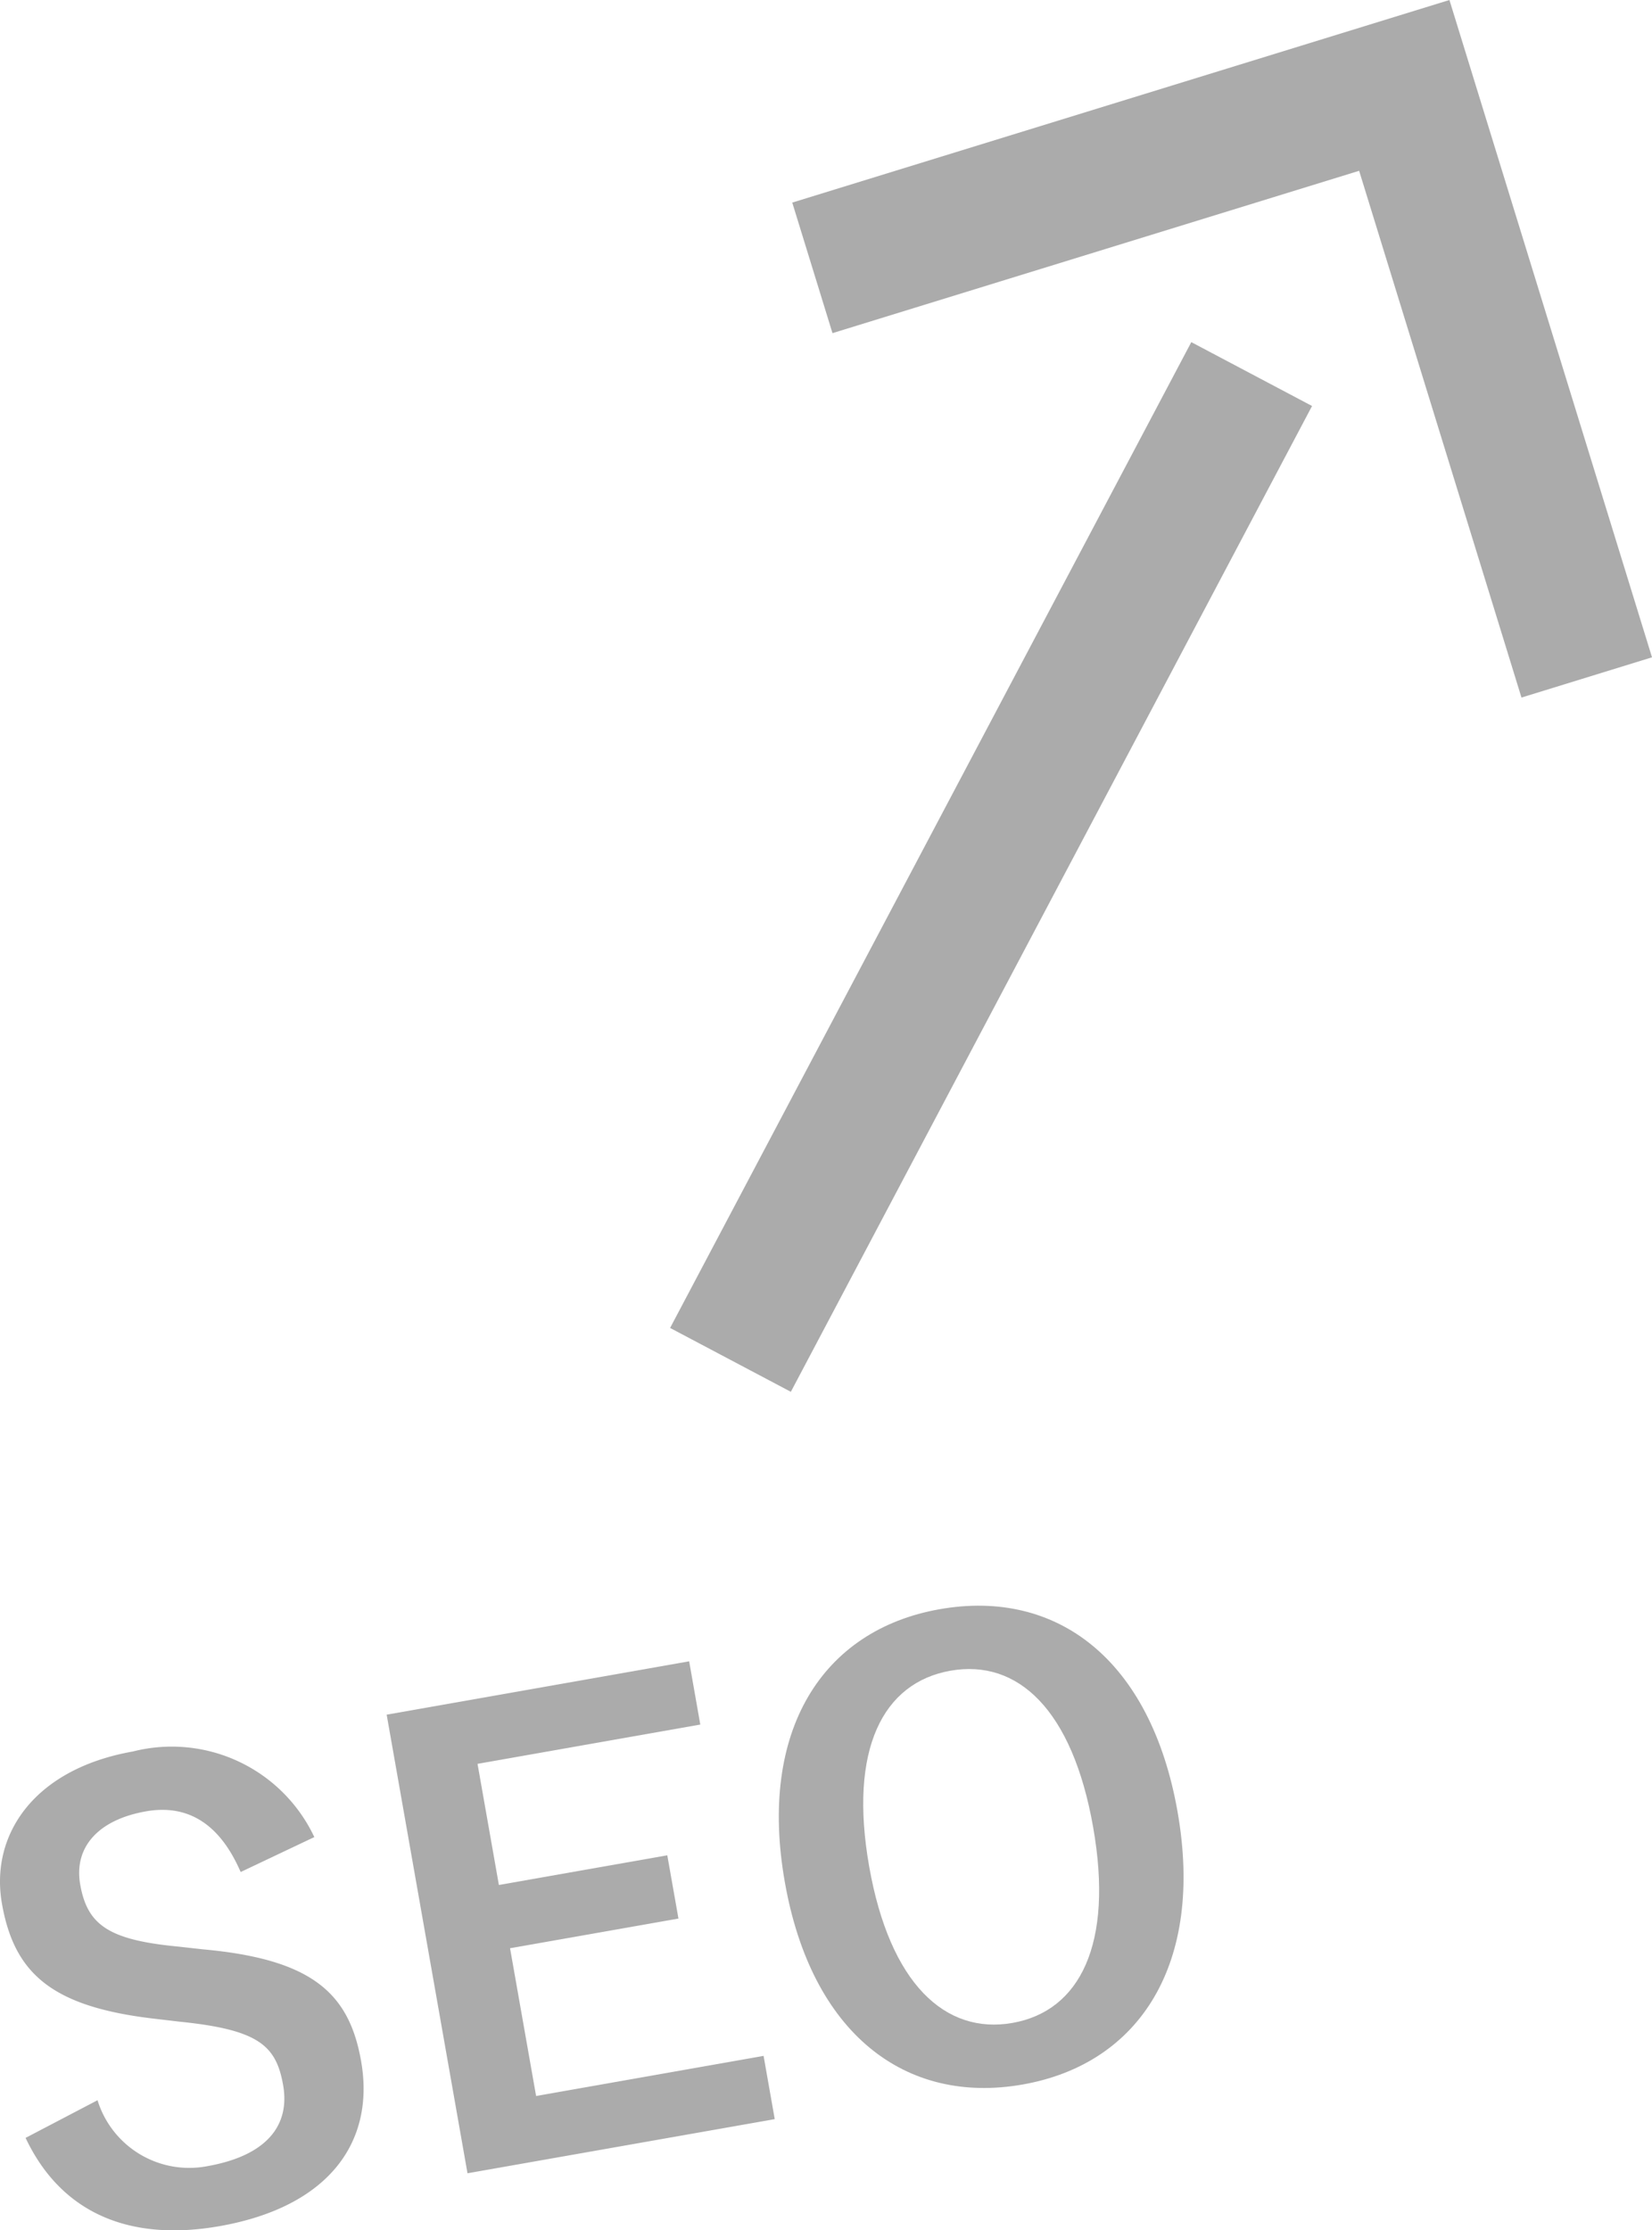
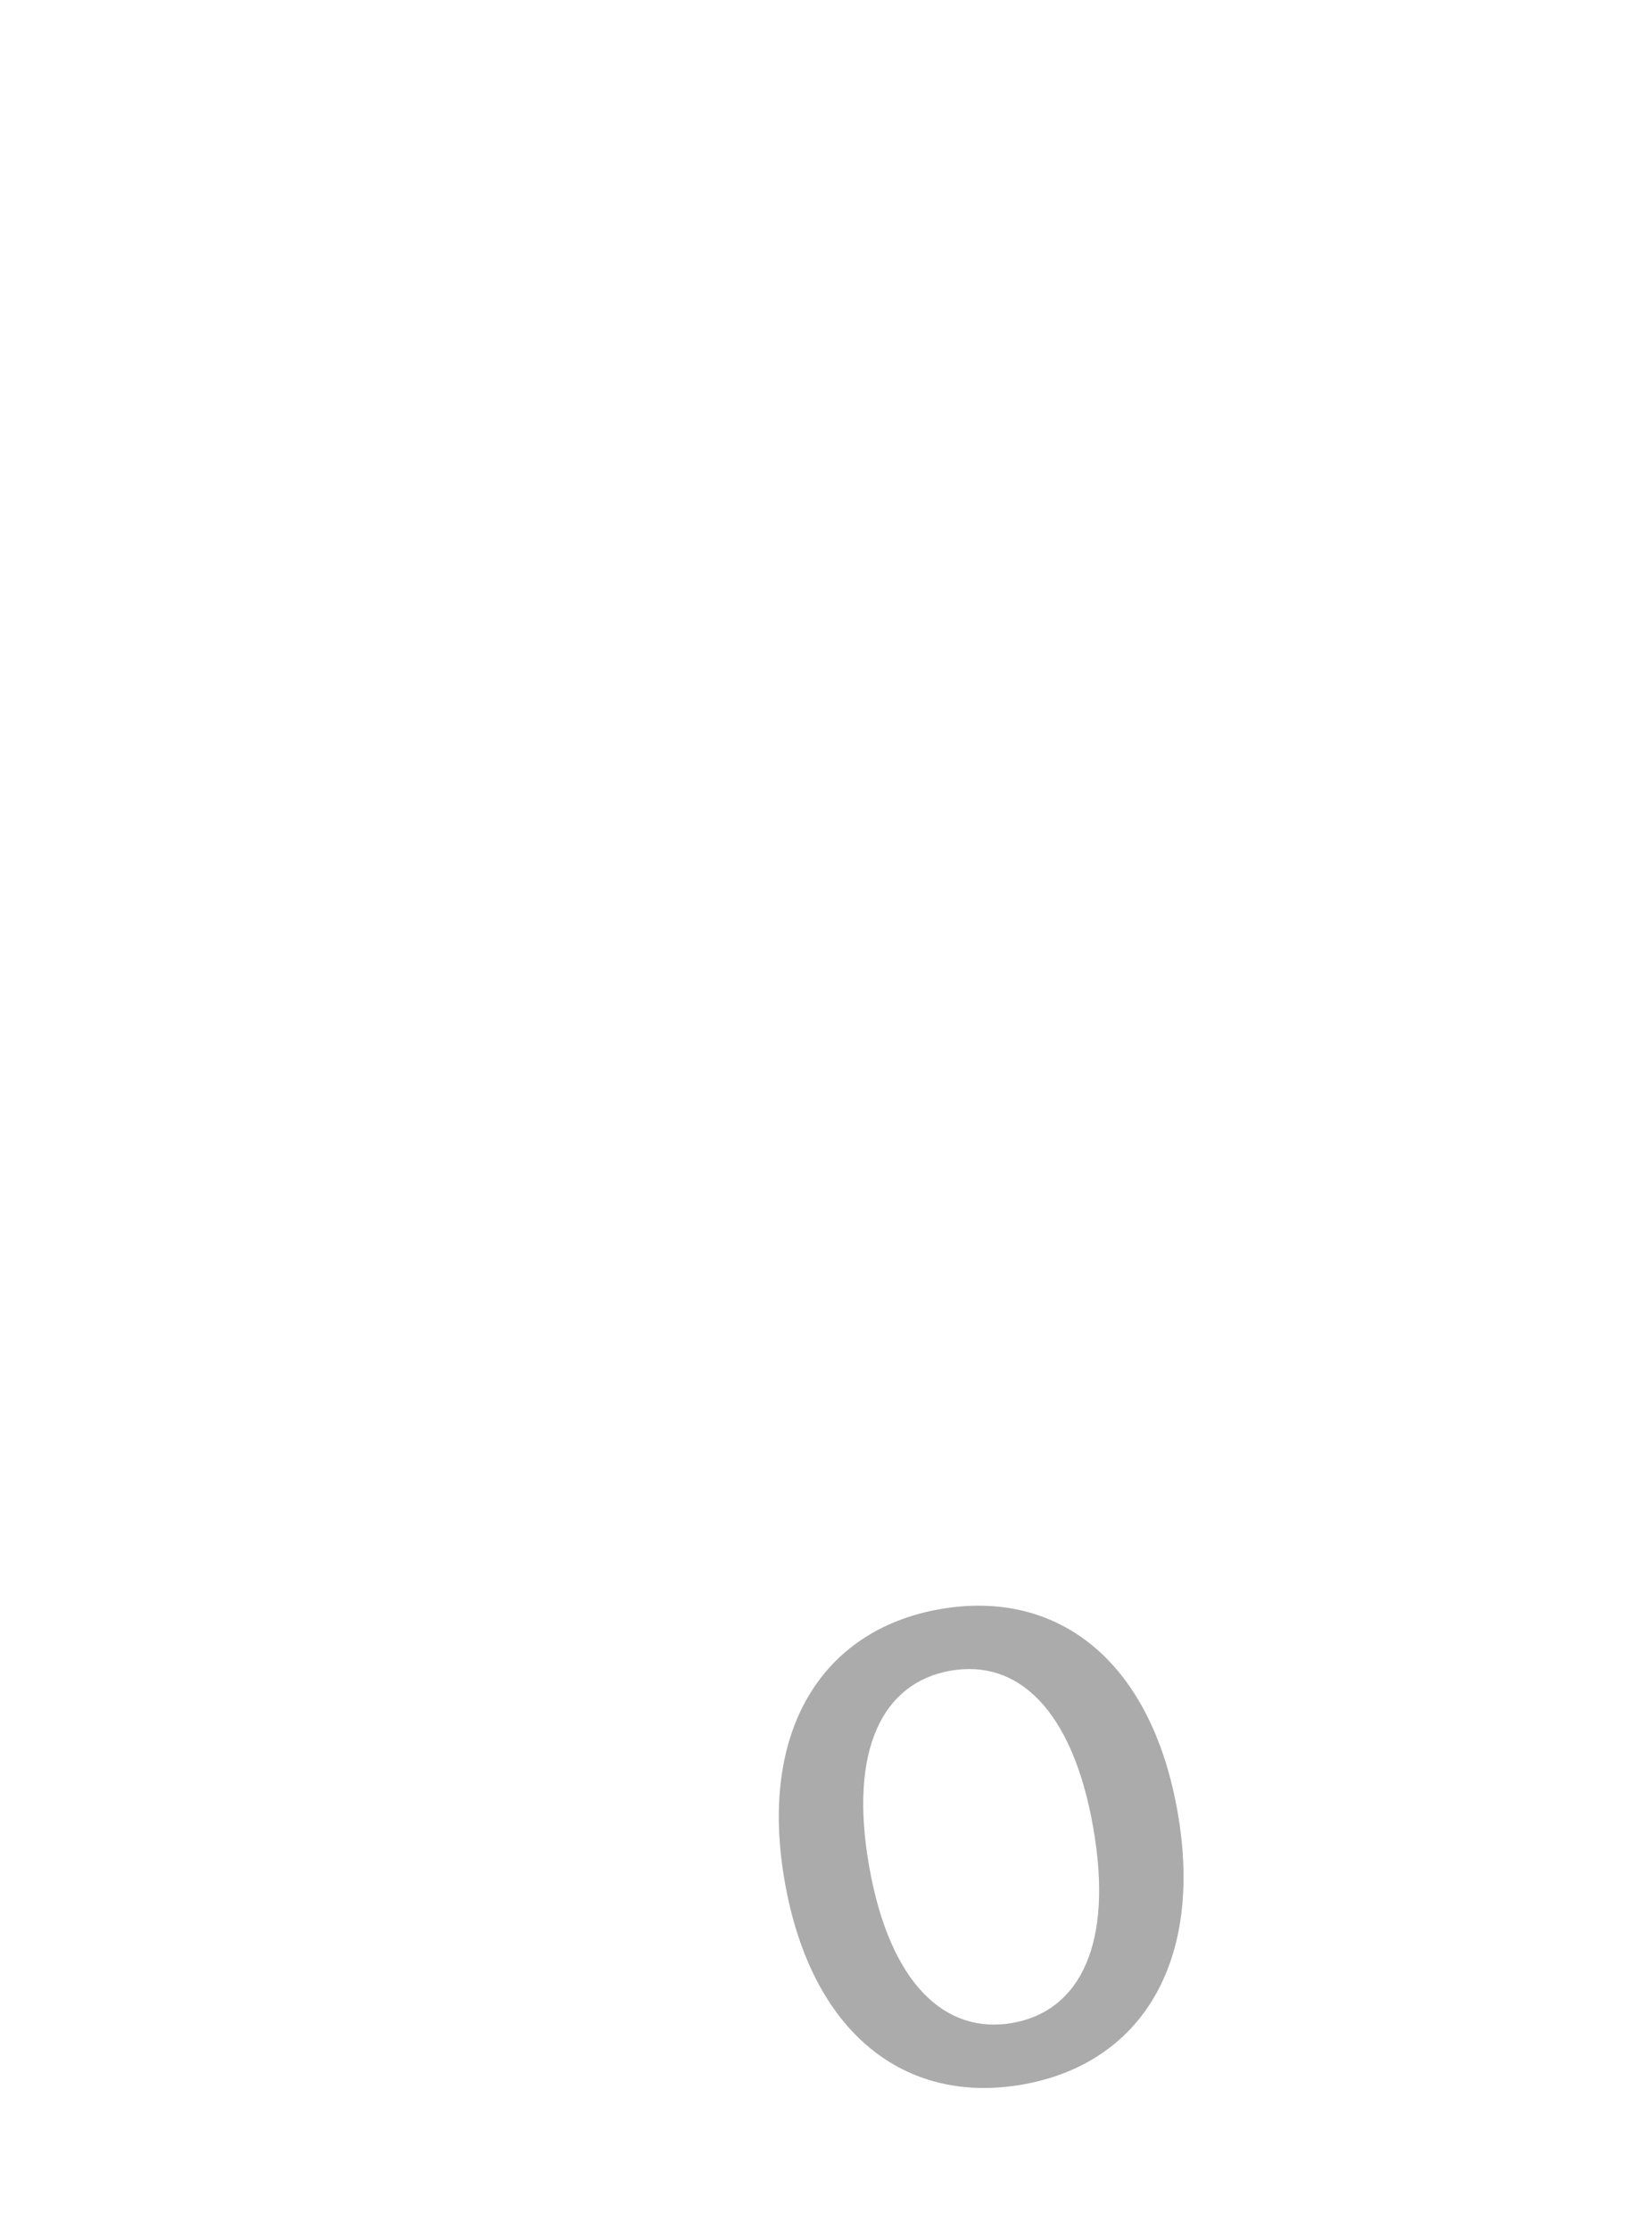
<svg xmlns="http://www.w3.org/2000/svg" id="レイヤー_1" data-name="レイヤー 1" viewBox="0 0 58.78 79.341">
  <defs>
    <style>.cls-1{fill:#ababab;}.cls-2{fill:none;stroke:#ababab;stroke-miterlimit:10;stroke-width:4.86px;}</style>
  </defs>
  <title>fig_how002</title>
-   <path class="cls-1" d="M8.563,66.595c-.732-1.692-1.858-2.425-3.372-2.158-1.723.304-2.567,1.298-2.337,2.602.252,1.429.997,1.97,3.466,2.206l.907.101c3.899.353,5.199,1.576,5.621,3.973.504,2.859-1.124,5.184-5.034,5.873-3.174.56-5.627-.439-6.904-3.139l2.56-1.34a3.414,3.414,0,0,0,3.904,2.346c2.144-.378,2.948-1.473,2.7-2.882s-.868-1.971-3.671-2.257l-.885-.104C1.867,71.396.511,70.226.07,67.724c-.434-2.46,1.148-4.798,4.659-5.417a5.607,5.607,0,0,1,6.455,3.045Z" />
-   <path class="cls-1" d="M24.917,61.349l-7.926,1.397.76,4.31,5.992-1.056.397,2.25-5.992,1.056.927,5.256,8.094-1.427.397,2.25L16.634,77.311l-2.876-16.314L24.521,59.099Z" />
  <path class="cls-1" d="M41.898,64.446c.949,5.382-1.323,8.969-5.507,9.707s-7.518-1.818-8.466-7.2c-.953-5.402,1.344-8.972,5.506-9.707C37.614,56.508,40.945,59.043,41.898,64.446ZM30.927,66.402c.734,4.162,2.703,5.983,5.099,5.561s3.603-2.803,2.869-6.965c-.737-4.184-2.682-5.987-5.078-5.564S30.19,62.218,30.927,66.402Z" />
-   <polyline class="cls-2" points="28.905 9.529 49.966 3.038 56.458 24.099" />
-   <line class="cls-2" x1="44.536" y1="13.307" x2="25.991" y2="48.376" />
</svg>